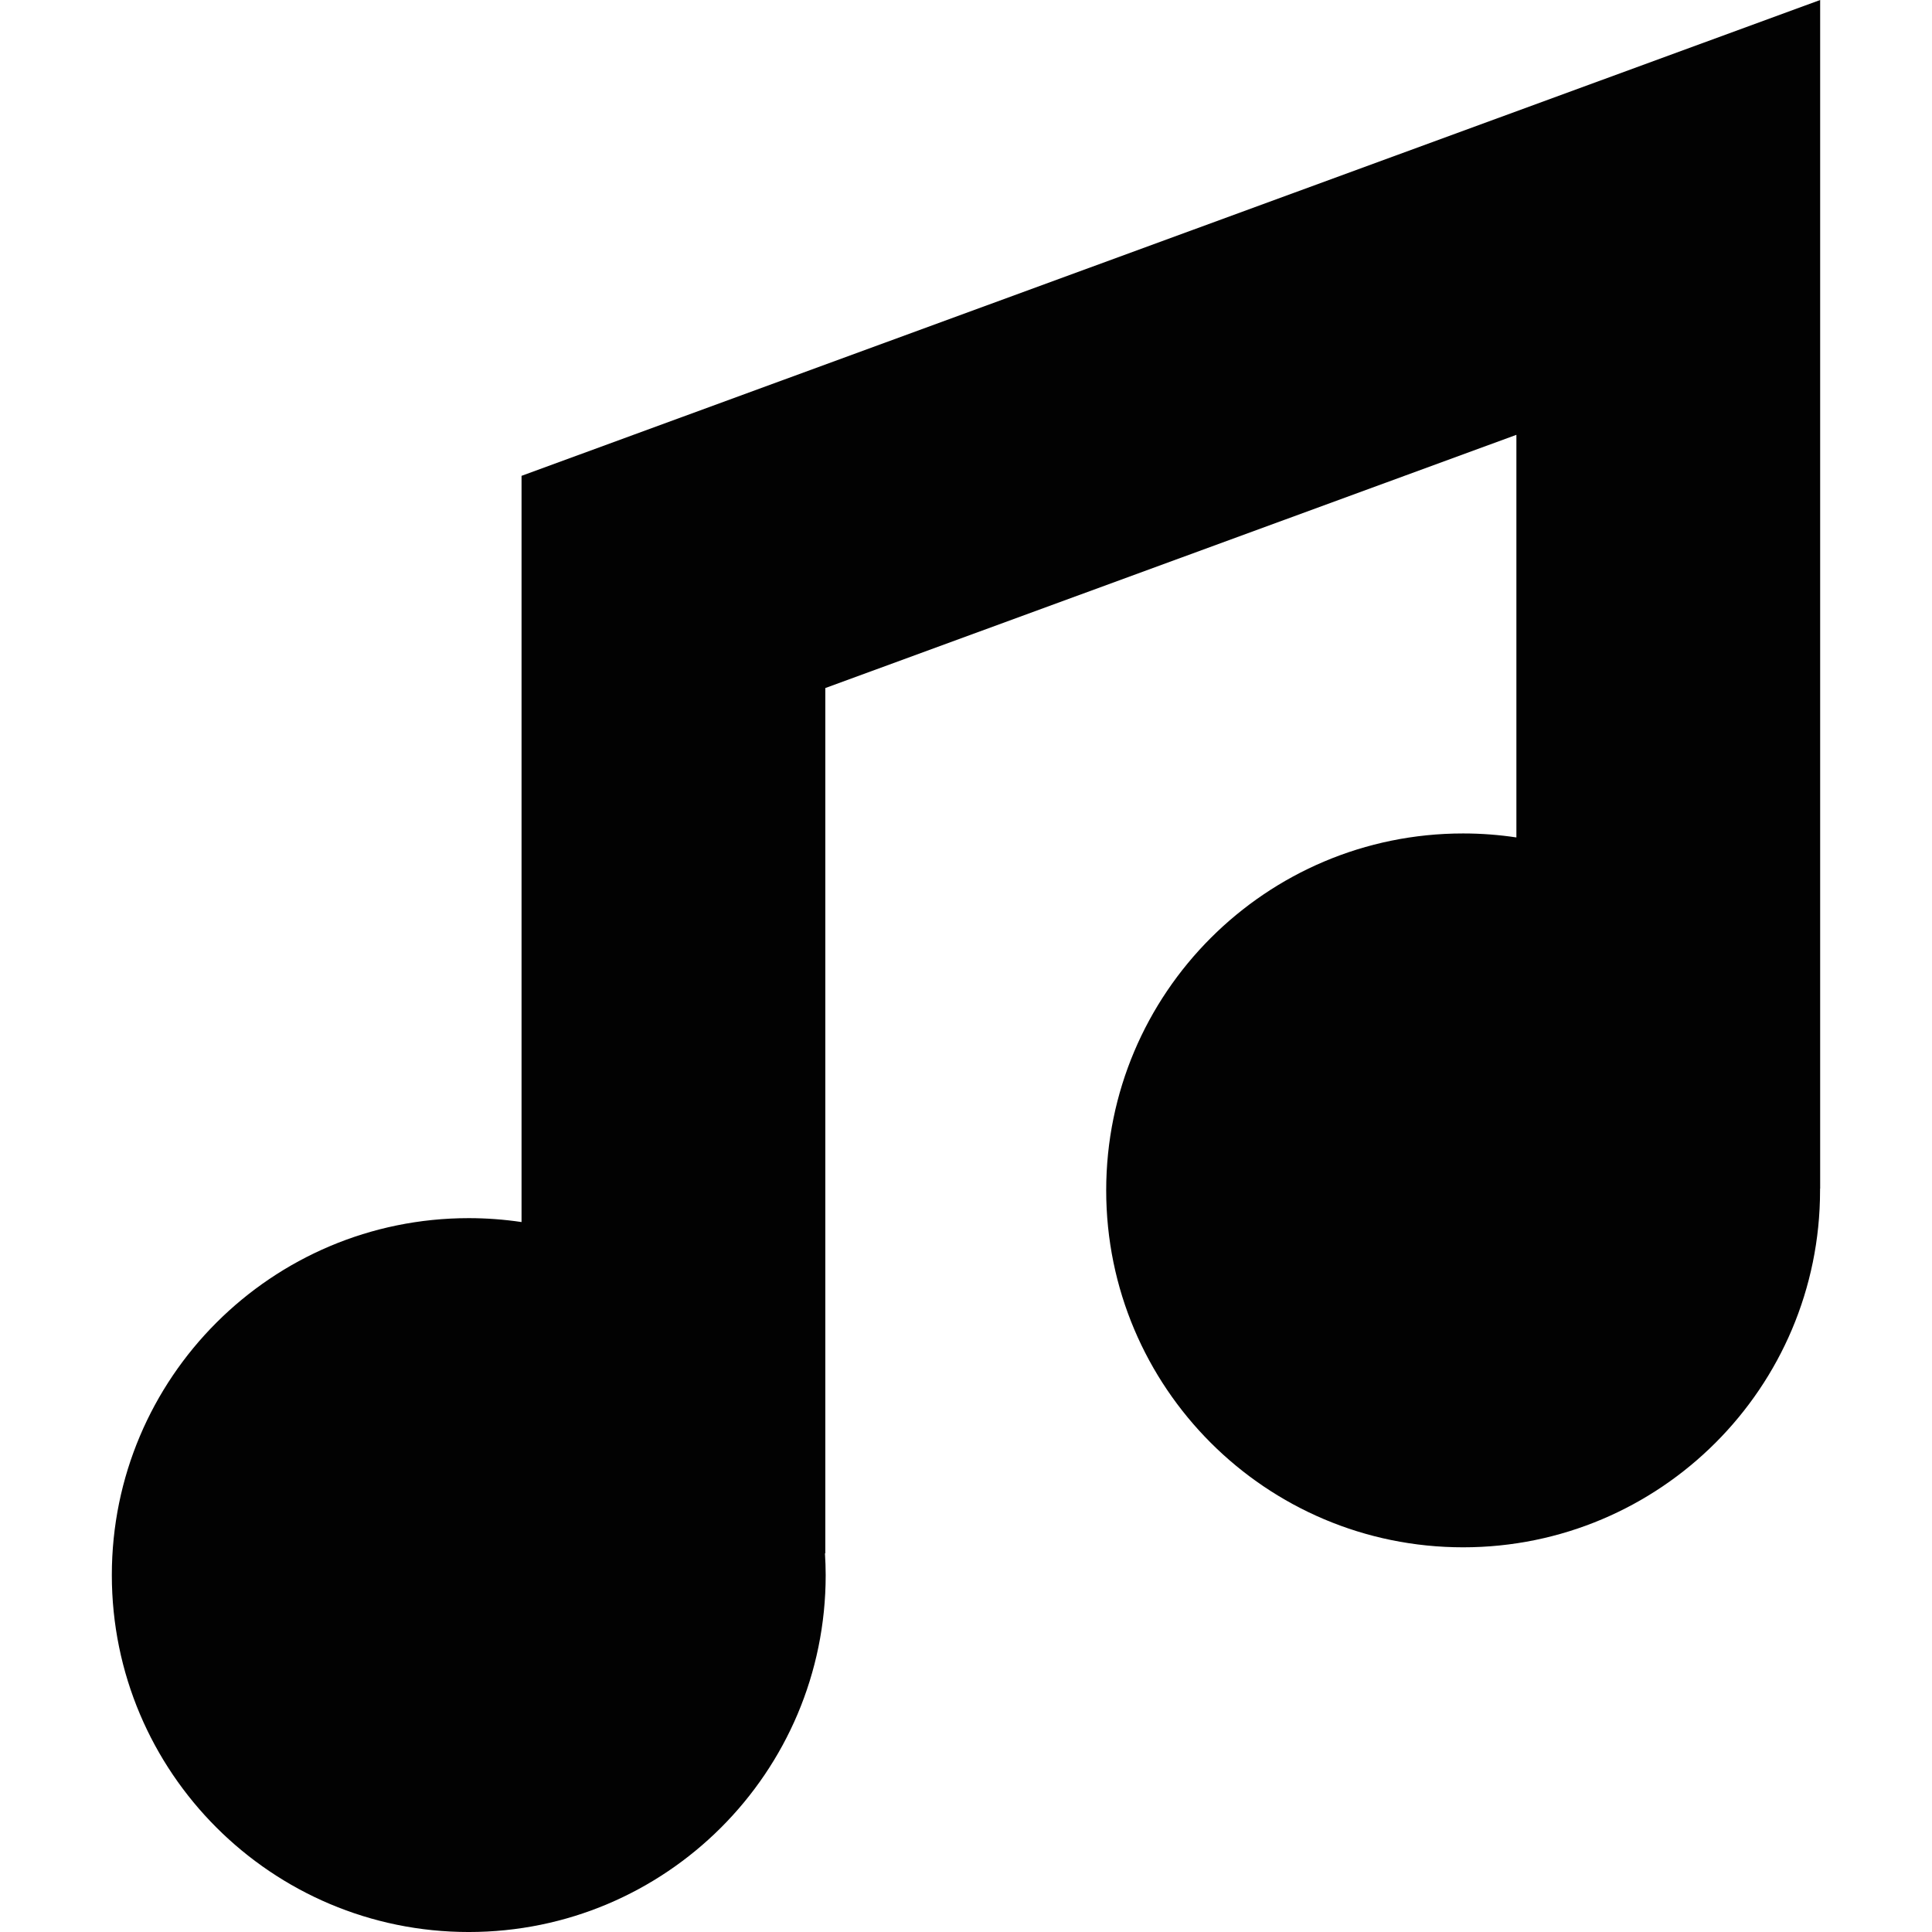
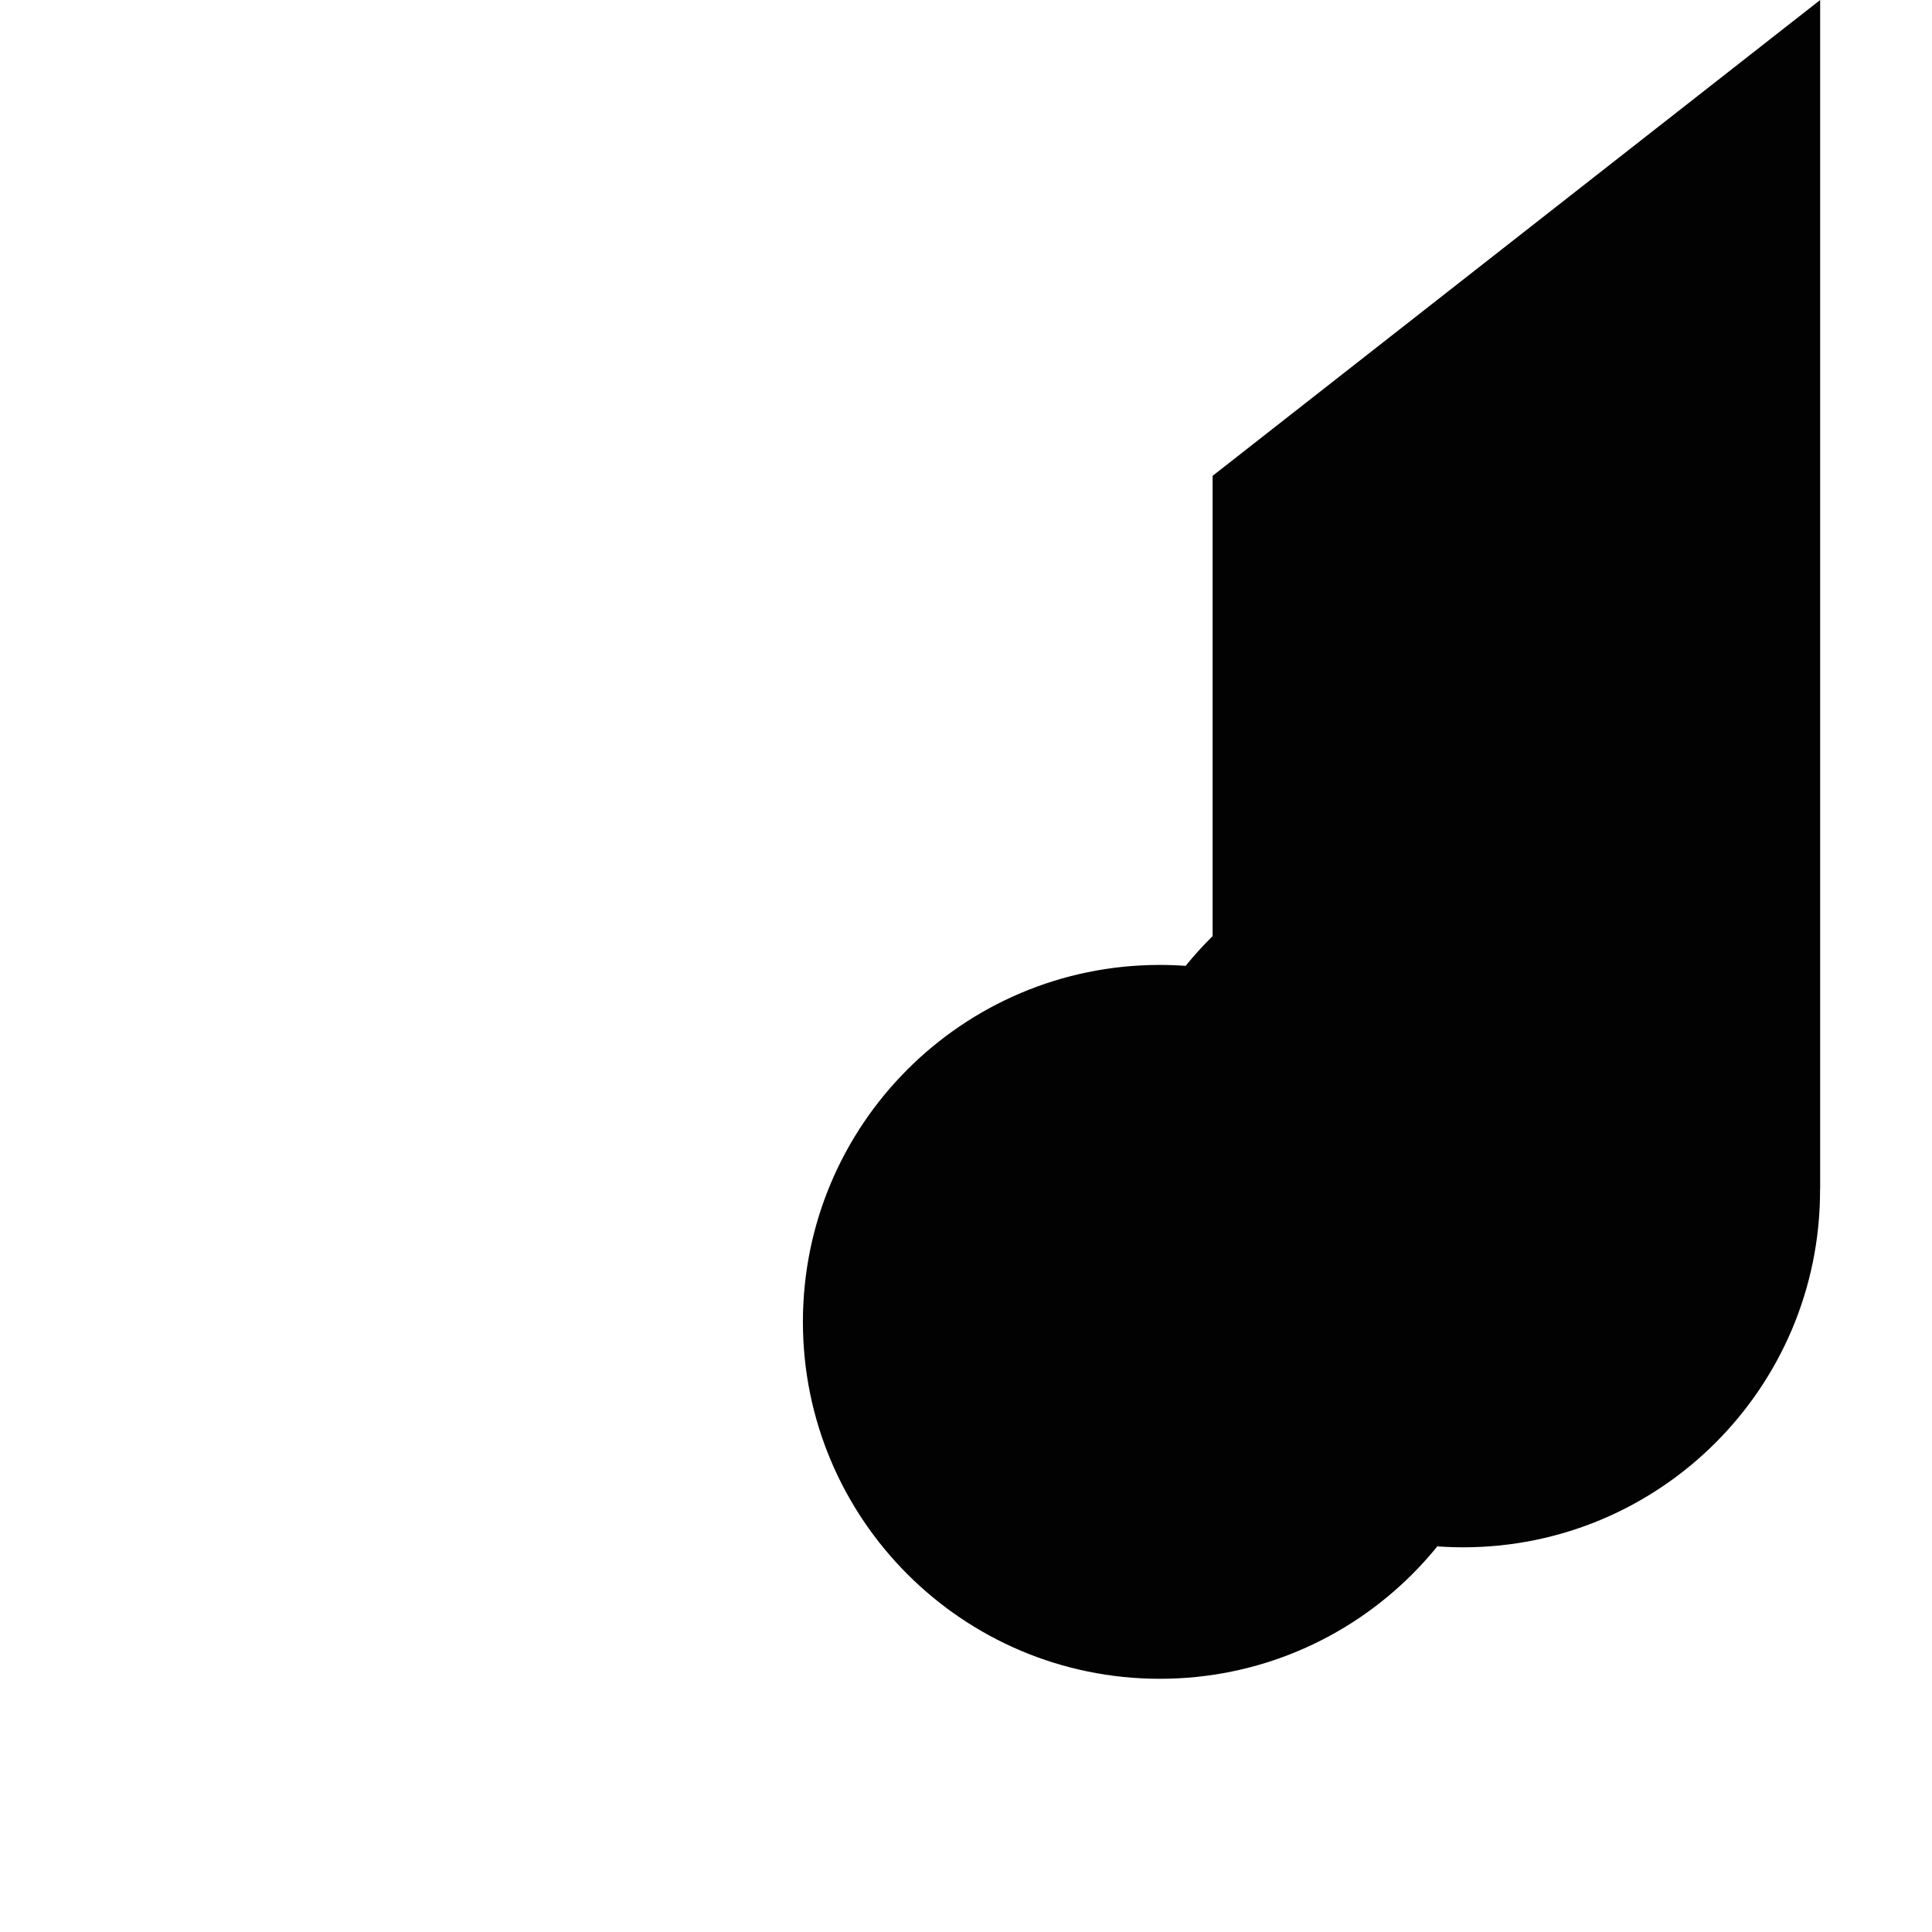
<svg xmlns="http://www.w3.org/2000/svg" version="1.1" id="Capa_1" x="0px" y="0px" viewBox="0 0 225.36 225.36" style="enable-background:new 0 0 225.36 225.36;" xml:space="preserve">
-   <path style="fill:#020202;" d="M212.315,138.668h-0.016c0,0.062,0.004,0.123,0.004,0.185c0,22.994-18.641,41.635-41.635,41.635  c-22.994,0-41.635-18.641-41.635-41.635c0-22.994,18.641-41.634,41.635-41.634c2.112,0,4.186,0.16,6.213,0.464V50.721L96.27,80.258  v100.931h-0.042c0.051,0.84,0.085,1.686,0.085,2.538c0,22.992-18.639,41.634-41.633,41.634c-22.994,0-41.635-18.642-41.635-41.634  c0-22.994,18.641-41.636,41.635-41.636c2.092,0,4.147,0.158,6.156,0.456V55.504L212.315,0V138.668z" />
+   <path style="fill:#020202;" d="M212.315,138.668h-0.016c0,0.062,0.004,0.123,0.004,0.185c0,22.994-18.641,41.635-41.635,41.635  c-22.994,0-41.635-18.641-41.635-41.635c0-22.994,18.641-41.634,41.635-41.634c2.112,0,4.186,0.16,6.213,0.464V50.721v100.931h-0.042c0.051,0.84,0.085,1.686,0.085,2.538c0,22.992-18.639,41.634-41.633,41.634c-22.994,0-41.635-18.642-41.635-41.634  c0-22.994,18.641-41.636,41.635-41.636c2.092,0,4.147,0.158,6.156,0.456V55.504L212.315,0V138.668z" />
  <g>
</g>
  <g>
</g>
  <g>
</g>
  <g>
</g>
  <g>
</g>
  <g>
</g>
  <g>
</g>
  <g>
</g>
  <g>
</g>
  <g>
</g>
  <g>
</g>
  <g>
</g>
  <g>
</g>
  <g>
</g>
  <g>
</g>
</svg>